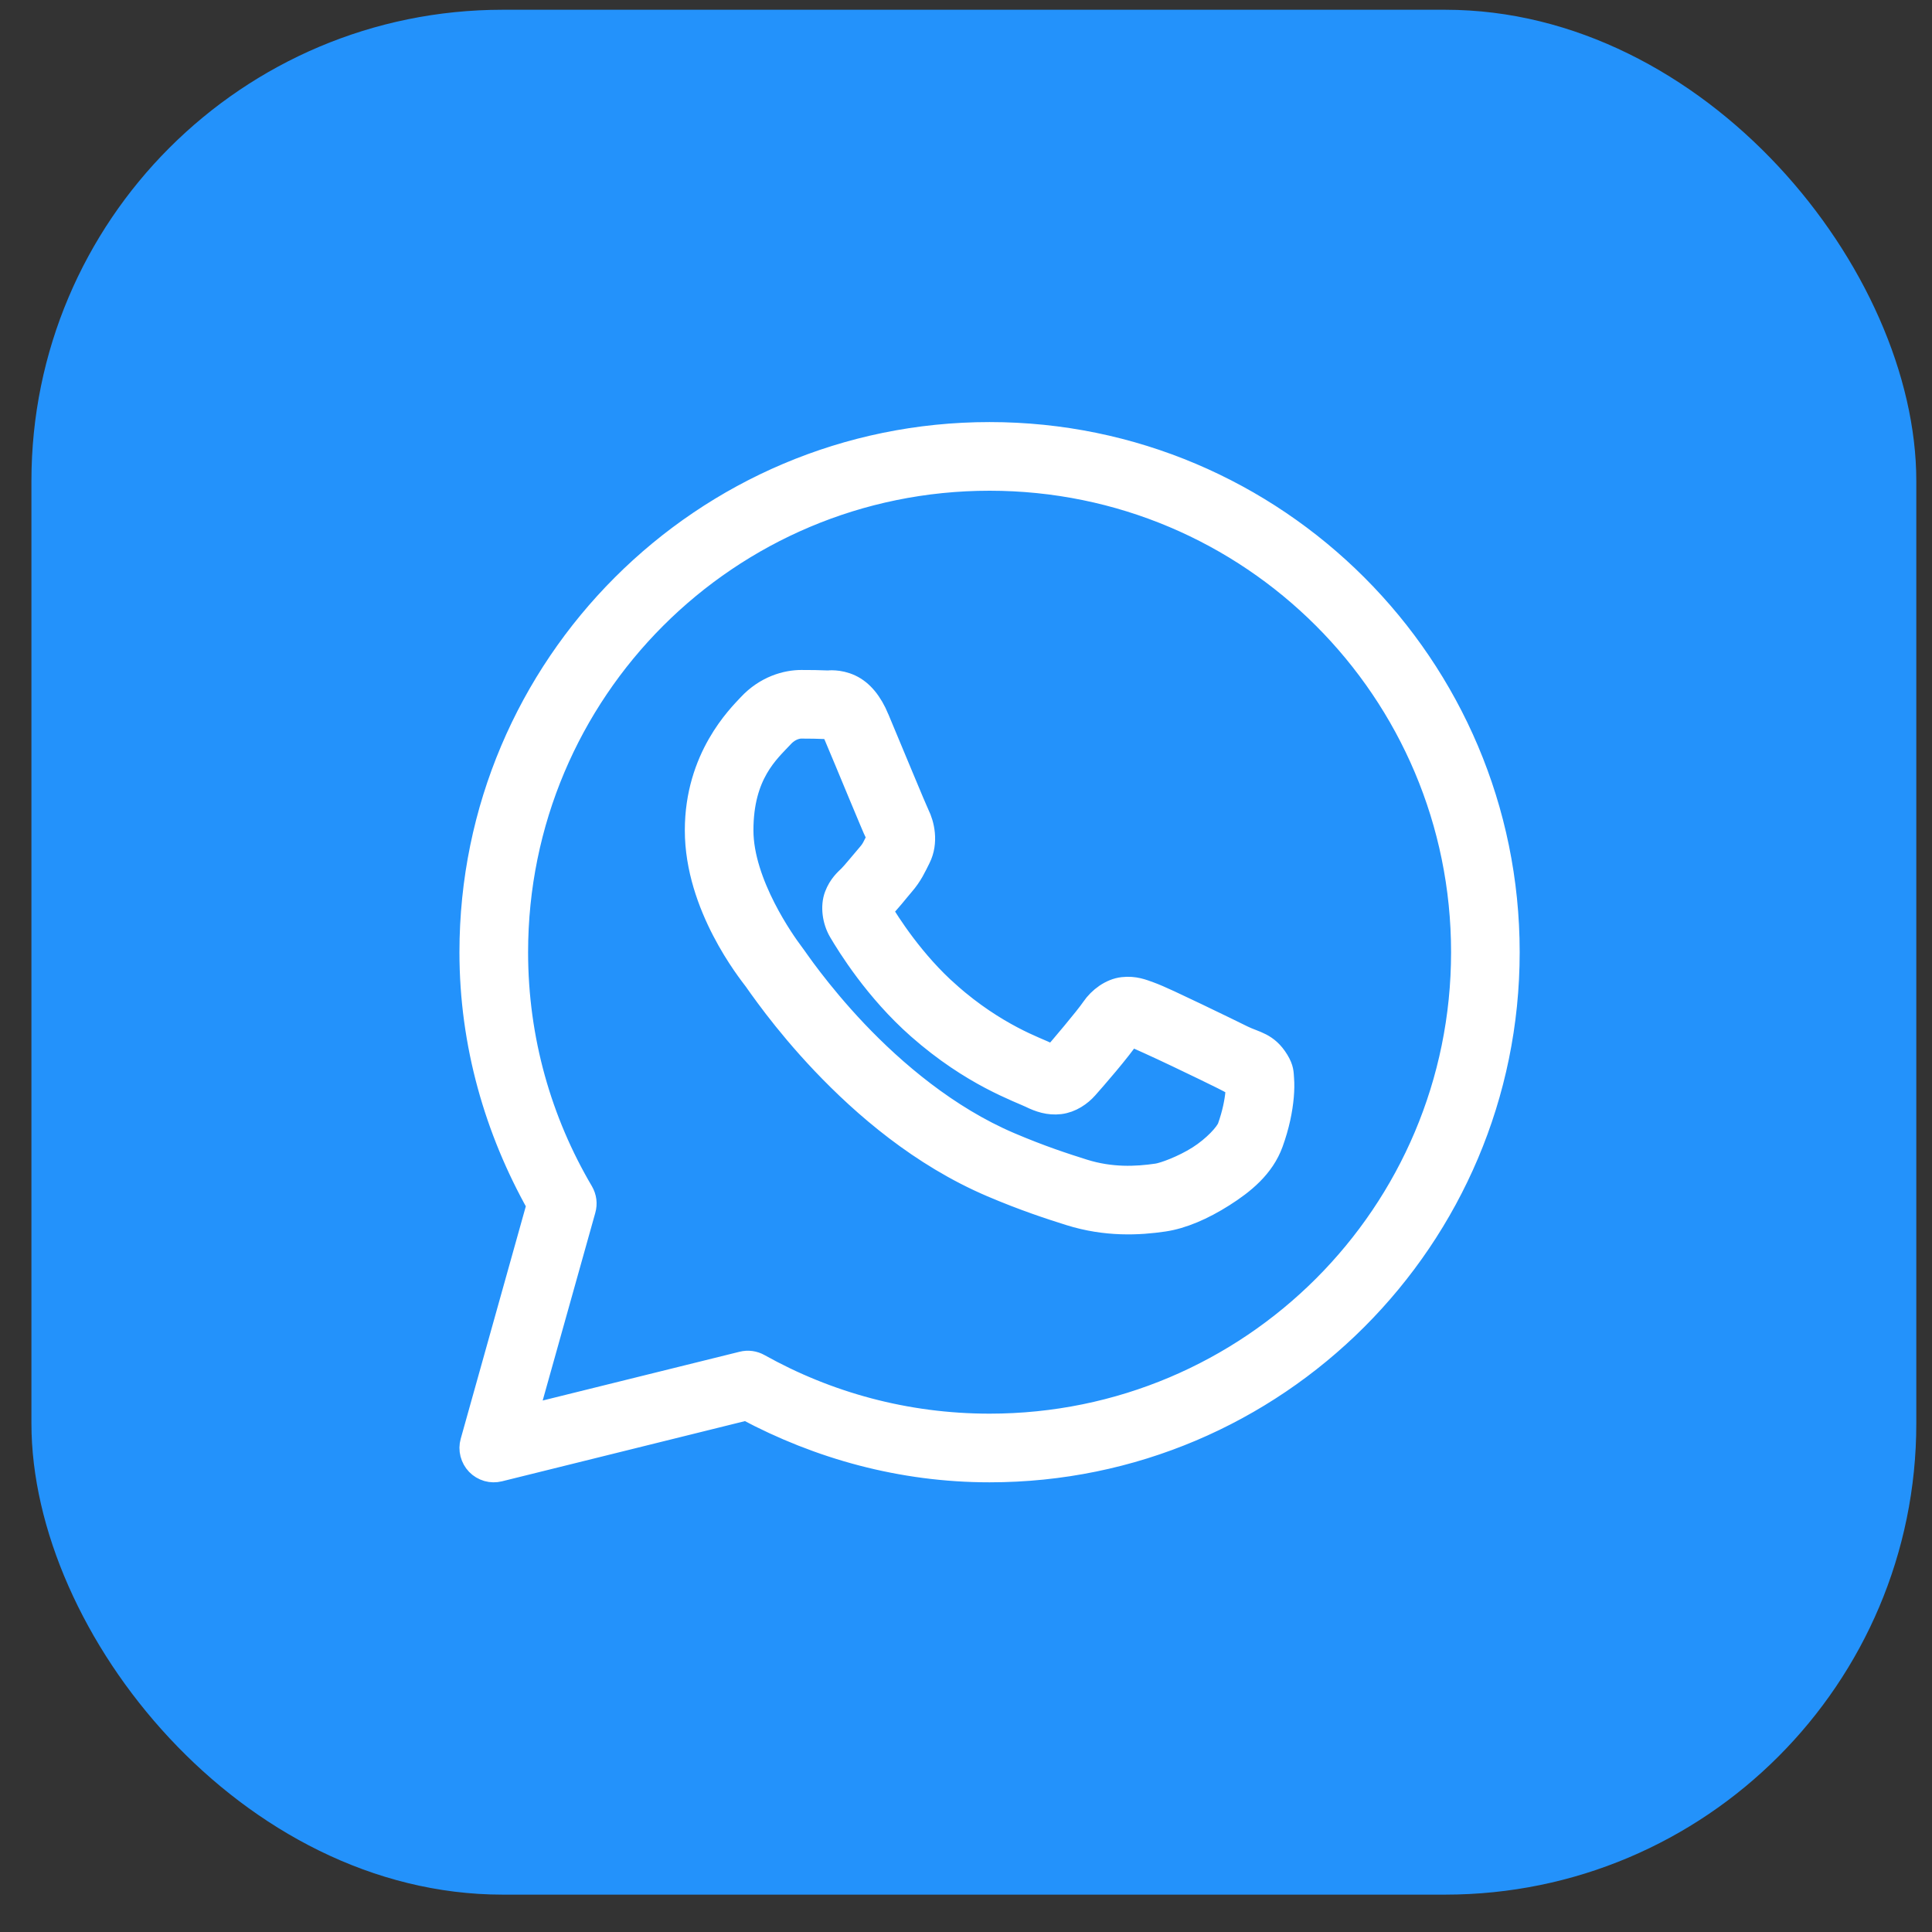
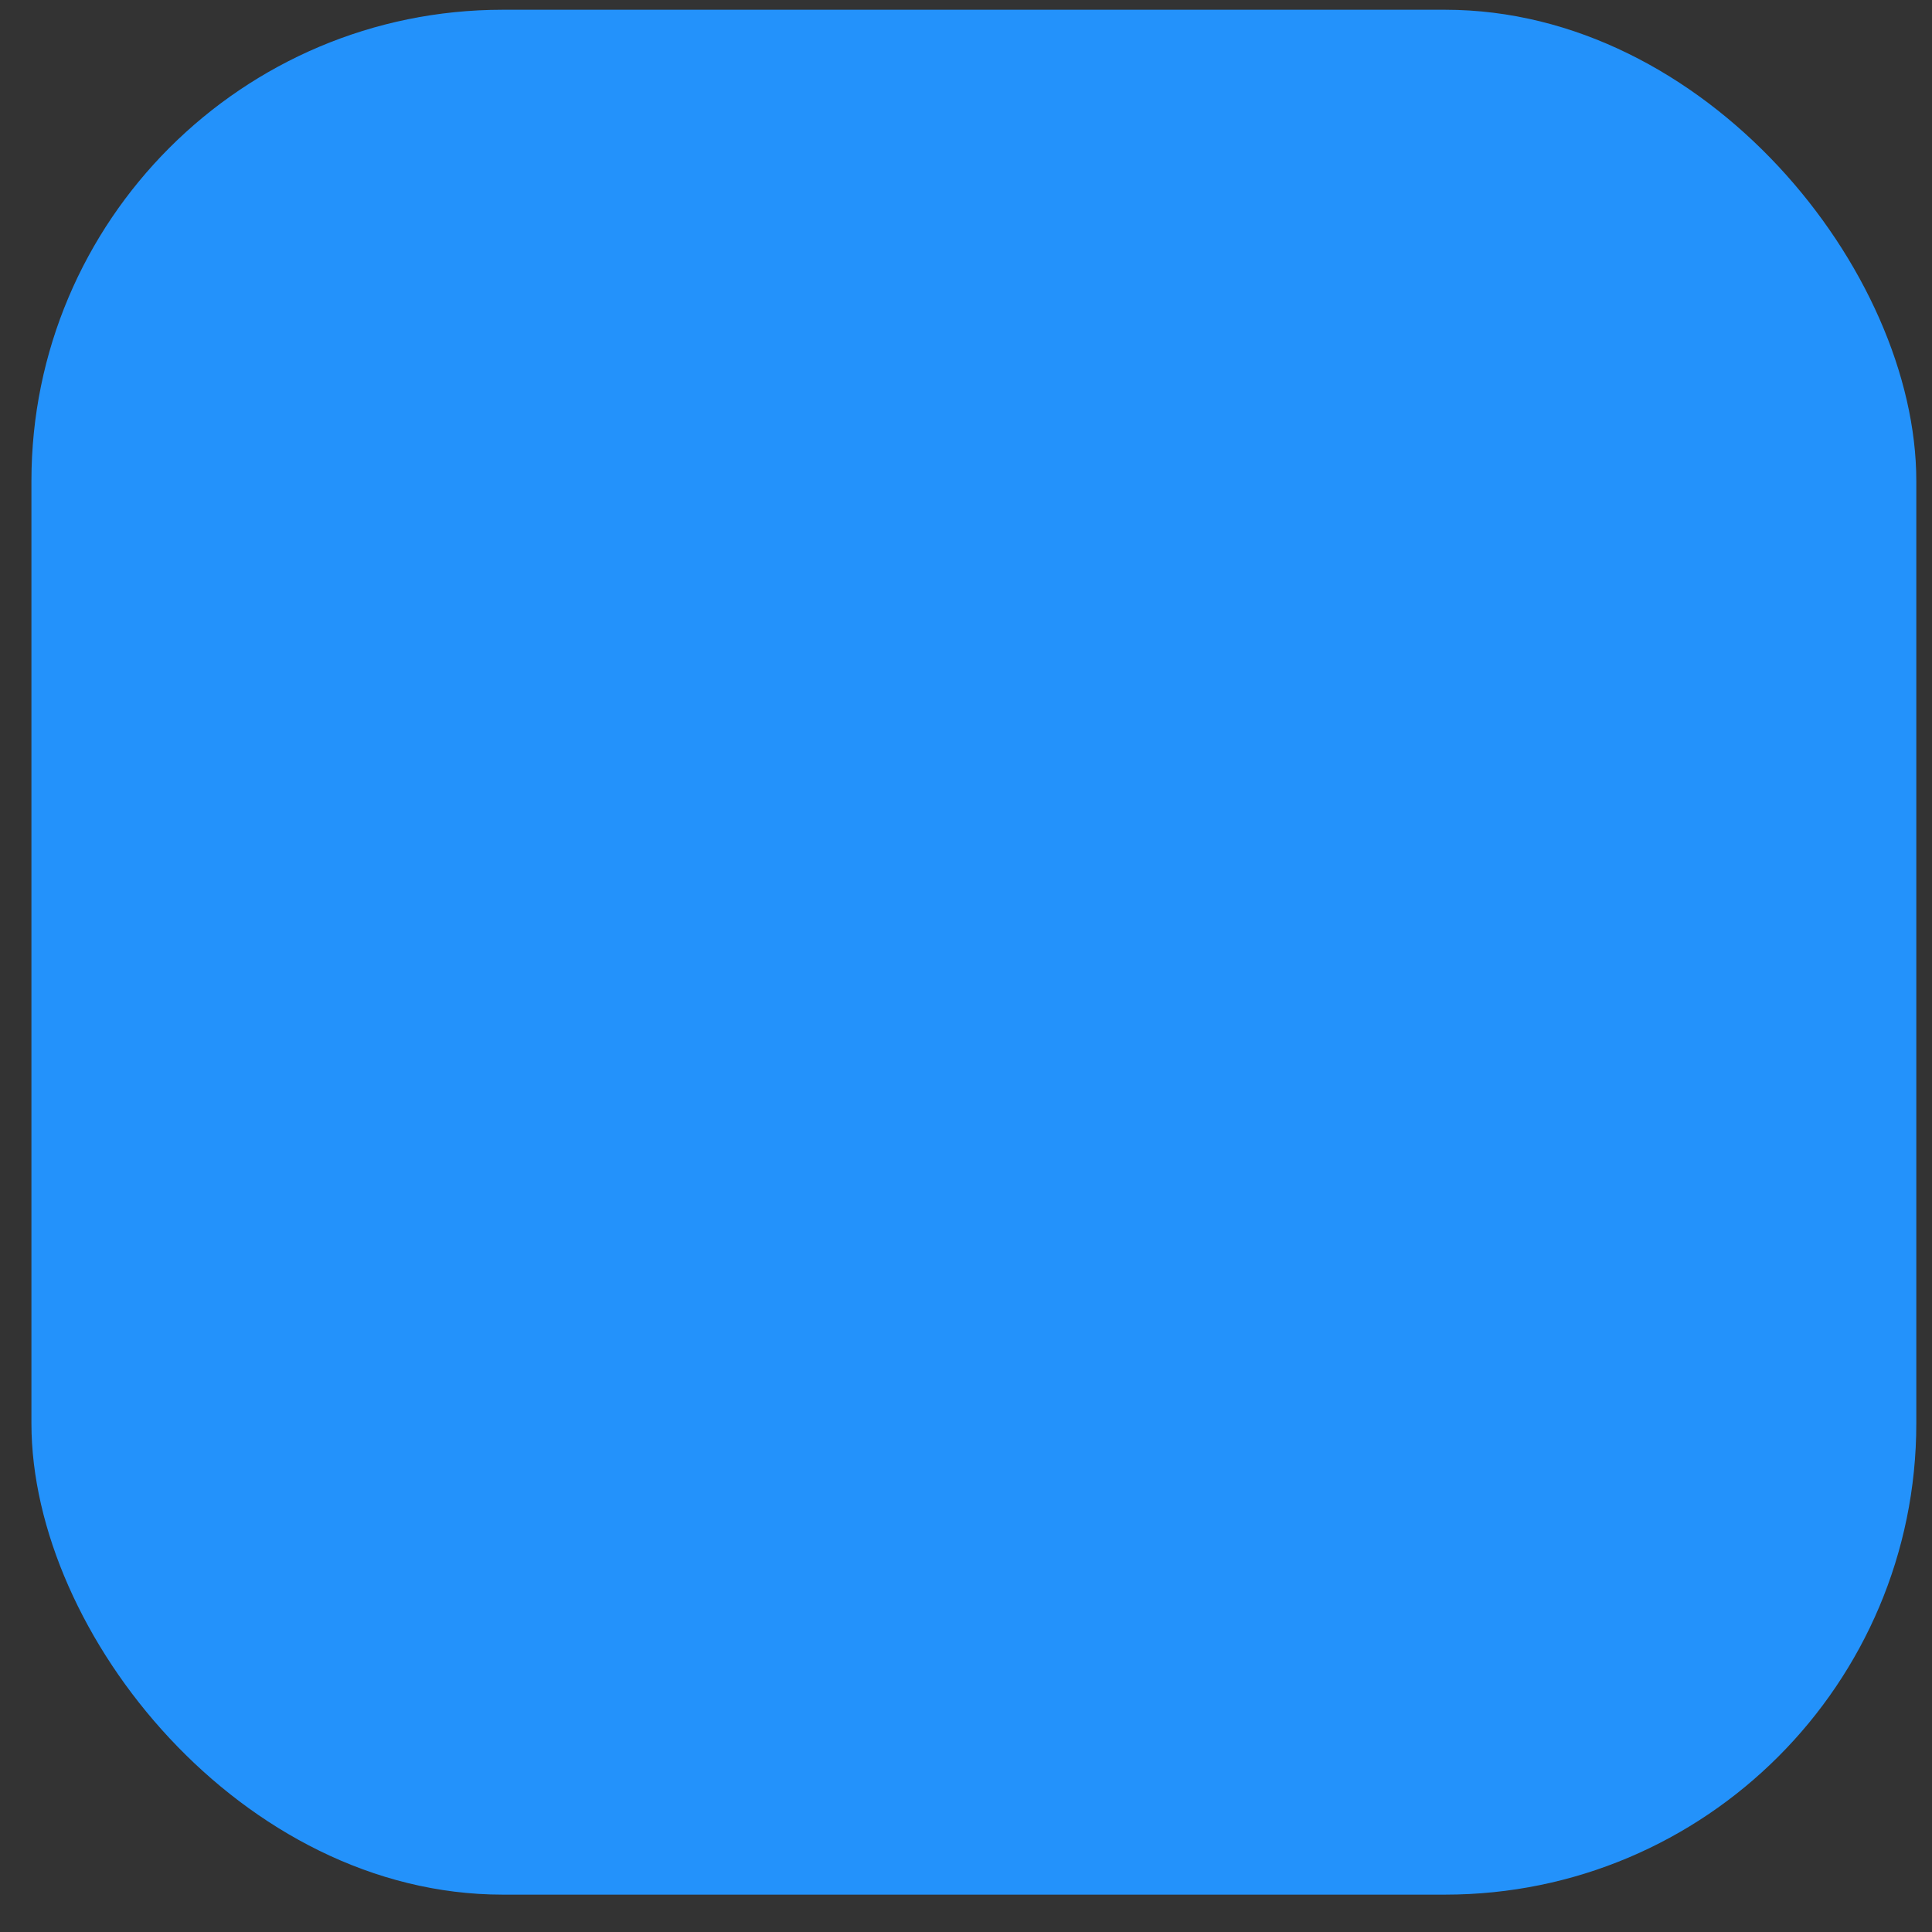
<svg xmlns="http://www.w3.org/2000/svg" width="41" height="41" viewBox="0 0 41 41" fill="none">
  <rect x="0" y="0" width="41" height="41" fill="#333333" stroke="none" />
  <rect x="0.667" y="0.207" width="40" height="40" rx="10" fill="#2392FB" />
  <mask id="mask0_10241_18292" style="mask-type:alpha" maskUnits="userSpaceOnUse" x="4" y="4" width="33" height="33">
-     <path d="M4.667 4.207H36.667V36.207H4.667V4.207Z" fill="#D9D9D9" />
-   </mask>
+     </mask>
  <g mask="url(#mask0_10241_18292)">
    <mask id="path-3-outside-1_10241_18292" maskUnits="userSpaceOnUse" x="9" y="8.207" width="24" height="24" fill="black">
-       <rect fill="white" x="9" y="8.207" width="24" height="24" />
-       <path d="M21 9.207C14.931 9.207 10 14.138 10 20.207C10 22.158 10.535 23.979 11.427 25.568L10.018 30.6C9.995 30.68 9.994 30.765 10.015 30.846C10.036 30.927 10.077 31.002 10.135 31.062C10.193 31.122 10.266 31.165 10.347 31.189C10.427 31.212 10.512 31.213 10.593 31.193L15.84 29.893C17.382 30.716 19.131 31.207 21 31.207C27.07 31.207 32 26.276 32 20.207C32 14.138 27.07 9.207 21 9.207ZM21 10.164C26.552 10.164 31.044 14.655 31.044 20.207C31.044 25.759 26.552 30.25 21 30.25C19.22 30.25 17.553 29.786 16.104 28.976C15.998 28.916 15.873 28.899 15.755 28.929L11.16 30.067L12.392 25.672C12.41 25.609 12.415 25.544 12.407 25.48C12.399 25.416 12.377 25.355 12.345 25.299C11.464 23.805 10.957 22.067 10.957 20.207C10.957 14.655 15.448 10.164 21 10.164ZM17.003 14.468C16.697 14.468 16.259 14.582 15.899 14.97C15.683 15.202 14.783 16.079 14.783 17.621C14.783 19.229 15.898 20.616 16.033 20.795H16.034V20.796C16.021 20.779 16.205 21.045 16.45 21.364C16.696 21.684 17.039 22.103 17.47 22.557C18.333 23.465 19.545 24.515 21.051 25.157C21.744 25.452 22.291 25.63 22.705 25.76C23.473 26.001 24.172 25.965 24.697 25.887C25.09 25.829 25.523 25.641 25.951 25.37C26.379 25.099 26.798 24.762 26.983 24.251C27.116 23.884 27.183 23.545 27.207 23.266C27.219 23.127 27.221 23.004 27.212 22.89C27.203 22.776 27.212 22.689 27.106 22.514C26.884 22.149 26.631 22.139 26.368 22.009C26.222 21.937 25.806 21.733 25.389 21.534C24.971 21.336 24.61 21.16 24.388 21.08C24.248 21.03 24.076 20.957 23.829 20.985C23.581 21.013 23.337 21.192 23.194 21.403C23.059 21.603 22.516 22.244 22.351 22.432C22.349 22.431 22.363 22.437 22.298 22.405C22.093 22.304 21.842 22.218 21.472 22.022C21.101 21.826 20.638 21.538 20.131 21.091V21.09C19.375 20.425 18.847 19.591 18.68 19.31C18.691 19.297 18.678 19.313 18.702 19.29L18.703 19.289C18.874 19.121 19.025 18.92 19.152 18.773C19.334 18.565 19.413 18.381 19.5 18.209C19.672 17.867 19.576 17.49 19.477 17.292V17.291C19.483 17.305 19.423 17.17 19.357 17.015C19.291 16.86 19.207 16.658 19.118 16.444C18.939 16.014 18.739 15.532 18.62 15.25V15.249C18.48 14.916 18.291 14.677 18.043 14.561C17.795 14.446 17.576 14.479 17.567 14.478H17.566C17.39 14.47 17.196 14.468 17.003 14.468ZM17.003 15.424C17.188 15.424 17.369 15.427 17.521 15.434C17.678 15.442 17.668 15.442 17.638 15.428C17.608 15.414 17.649 15.409 17.738 15.621C17.855 15.897 18.056 16.381 18.235 16.812C18.325 17.027 18.409 17.229 18.476 17.388C18.543 17.547 18.58 17.635 18.622 17.72V17.72L18.623 17.721C18.664 17.803 18.661 17.751 18.646 17.779C18.545 17.98 18.532 18.029 18.43 18.146C18.274 18.326 18.116 18.525 18.032 18.608C17.958 18.68 17.826 18.792 17.743 19.012C17.66 19.233 17.699 19.535 17.832 19.761C18.009 20.061 18.592 21.01 19.498 21.808C20.069 22.311 20.601 22.644 21.025 22.868C21.45 23.092 21.796 23.223 21.873 23.262C22.057 23.352 22.258 23.423 22.492 23.395C22.726 23.367 22.927 23.225 23.055 23.08L23.056 23.079C23.227 22.886 23.734 22.307 23.977 21.95C23.987 21.954 23.984 21.951 24.065 21.98V21.981H24.066C24.103 21.994 24.565 22.201 24.977 22.398C25.39 22.594 25.808 22.798 25.944 22.866C26.141 22.963 26.233 23.026 26.257 23.026C26.259 23.068 26.261 23.114 26.255 23.183C26.238 23.375 26.186 23.641 26.084 23.926C26.033 24.065 25.771 24.352 25.44 24.562C25.109 24.771 24.706 24.919 24.557 24.941C24.109 25.007 23.576 25.031 22.992 24.848C22.586 24.72 22.081 24.556 21.426 24.277C20.099 23.711 18.97 22.747 18.164 21.899C17.761 21.474 17.438 21.079 17.209 20.781C16.979 20.482 16.879 20.327 16.796 20.217L16.795 20.216C16.647 20.02 15.739 18.758 15.739 17.621C15.739 16.418 16.298 15.946 16.601 15.621C16.759 15.45 16.933 15.424 17.003 15.424Z" />
-     </mask>
-     <path d="M21 9.207C14.931 9.207 10 14.138 10 20.207C10 22.158 10.535 23.979 11.427 25.568L10.018 30.6C9.995 30.68 9.994 30.765 10.015 30.846C10.036 30.927 10.077 31.002 10.135 31.062C10.193 31.122 10.266 31.165 10.347 31.189C10.427 31.212 10.512 31.213 10.593 31.193L15.84 29.893C17.382 30.716 19.131 31.207 21 31.207C27.07 31.207 32 26.276 32 20.207C32 14.138 27.07 9.207 21 9.207ZM21 10.164C26.552 10.164 31.044 14.655 31.044 20.207C31.044 25.759 26.552 30.25 21 30.25C19.22 30.25 17.553 29.786 16.104 28.976C15.998 28.916 15.873 28.899 15.755 28.929L11.16 30.067L12.392 25.672C12.41 25.609 12.415 25.544 12.407 25.48C12.399 25.416 12.377 25.355 12.345 25.299C11.464 23.805 10.957 22.067 10.957 20.207C10.957 14.655 15.448 10.164 21 10.164ZM17.003 14.468C16.697 14.468 16.259 14.582 15.899 14.97C15.683 15.202 14.783 16.079 14.783 17.621C14.783 19.229 15.898 20.616 16.033 20.795H16.034V20.796C16.021 20.779 16.205 21.045 16.45 21.364C16.696 21.684 17.039 22.103 17.47 22.557C18.333 23.465 19.545 24.515 21.051 25.157C21.744 25.452 22.291 25.63 22.705 25.76C23.473 26.001 24.172 25.965 24.697 25.887C25.09 25.829 25.523 25.641 25.951 25.37C26.379 25.099 26.798 24.762 26.983 24.251C27.116 23.884 27.183 23.545 27.207 23.266C27.219 23.127 27.221 23.004 27.212 22.89C27.203 22.776 27.212 22.689 27.106 22.514C26.884 22.149 26.631 22.139 26.368 22.009C26.222 21.937 25.806 21.733 25.389 21.534C24.971 21.336 24.61 21.16 24.388 21.08C24.248 21.03 24.076 20.957 23.829 20.985C23.581 21.013 23.337 21.192 23.194 21.403C23.059 21.603 22.516 22.244 22.351 22.432C22.349 22.431 22.363 22.437 22.298 22.405C22.093 22.304 21.842 22.218 21.472 22.022C21.101 21.826 20.638 21.538 20.131 21.091V21.09C19.375 20.425 18.847 19.591 18.68 19.31C18.691 19.297 18.678 19.313 18.702 19.29L18.703 19.289C18.874 19.121 19.025 18.92 19.152 18.773C19.334 18.565 19.413 18.381 19.5 18.209C19.672 17.867 19.576 17.49 19.477 17.292V17.291C19.483 17.305 19.423 17.17 19.357 17.015C19.291 16.86 19.207 16.658 19.118 16.444C18.939 16.014 18.739 15.532 18.62 15.25V15.249C18.48 14.916 18.291 14.677 18.043 14.561C17.795 14.446 17.576 14.479 17.567 14.478H17.566C17.39 14.47 17.196 14.468 17.003 14.468ZM17.003 15.424C17.188 15.424 17.369 15.427 17.521 15.434C17.678 15.442 17.668 15.442 17.638 15.428C17.608 15.414 17.649 15.409 17.738 15.621C17.855 15.897 18.056 16.381 18.235 16.812C18.325 17.027 18.409 17.229 18.476 17.388C18.543 17.547 18.58 17.635 18.622 17.72V17.72L18.623 17.721C18.664 17.803 18.661 17.751 18.646 17.779C18.545 17.98 18.532 18.029 18.43 18.146C18.274 18.326 18.116 18.525 18.032 18.608C17.958 18.68 17.826 18.792 17.743 19.012C17.66 19.233 17.699 19.535 17.832 19.761C18.009 20.061 18.592 21.01 19.498 21.808C20.069 22.311 20.601 22.644 21.025 22.868C21.45 23.092 21.796 23.223 21.873 23.262C22.057 23.352 22.258 23.423 22.492 23.395C22.726 23.367 22.927 23.225 23.055 23.08L23.056 23.079C23.227 22.886 23.734 22.307 23.977 21.95C23.987 21.954 23.984 21.951 24.065 21.98V21.981H24.066C24.103 21.994 24.565 22.201 24.977 22.398C25.39 22.594 25.808 22.798 25.944 22.866C26.141 22.963 26.233 23.026 26.257 23.026C26.259 23.068 26.261 23.114 26.255 23.183C26.238 23.375 26.186 23.641 26.084 23.926C26.033 24.065 25.771 24.352 25.44 24.562C25.109 24.771 24.706 24.919 24.557 24.941C24.109 25.007 23.576 25.031 22.992 24.848C22.586 24.72 22.081 24.556 21.426 24.277C20.099 23.711 18.97 22.747 18.164 21.899C17.761 21.474 17.438 21.079 17.209 20.781C16.979 20.482 16.879 20.327 16.796 20.217L16.795 20.216C16.647 20.02 15.739 18.758 15.739 17.621C15.739 16.418 16.298 15.946 16.601 15.621C16.759 15.45 16.933 15.424 17.003 15.424Z" fill="white" />
+       </mask>
    <path d="M21 9.207C14.931 9.207 10 14.138 10 20.207C10 22.158 10.535 23.979 11.427 25.568L10.018 30.6C9.995 30.68 9.994 30.765 10.015 30.846C10.036 30.927 10.077 31.002 10.135 31.062C10.193 31.122 10.266 31.165 10.347 31.189C10.427 31.212 10.512 31.213 10.593 31.193L15.84 29.893C17.382 30.716 19.131 31.207 21 31.207C27.07 31.207 32 26.276 32 20.207C32 14.138 27.07 9.207 21 9.207ZM21 10.164C26.552 10.164 31.044 14.655 31.044 20.207C31.044 25.759 26.552 30.25 21 30.25C19.22 30.25 17.553 29.786 16.104 28.976C15.998 28.916 15.873 28.899 15.755 28.929L11.16 30.067L12.392 25.672C12.41 25.609 12.415 25.544 12.407 25.48C12.399 25.416 12.377 25.355 12.345 25.299C11.464 23.805 10.957 22.067 10.957 20.207C10.957 14.655 15.448 10.164 21 10.164ZM17.003 14.468C16.697 14.468 16.259 14.582 15.899 14.97C15.683 15.202 14.783 16.079 14.783 17.621C14.783 19.229 15.898 20.616 16.033 20.795H16.034V20.796C16.021 20.779 16.205 21.045 16.45 21.364C16.696 21.684 17.039 22.103 17.47 22.557C18.333 23.465 19.545 24.515 21.051 25.157C21.744 25.452 22.291 25.63 22.705 25.76C23.473 26.001 24.172 25.965 24.697 25.887C25.09 25.829 25.523 25.641 25.951 25.37C26.379 25.099 26.798 24.762 26.983 24.251C27.116 23.884 27.183 23.545 27.207 23.266C27.219 23.127 27.221 23.004 27.212 22.89C27.203 22.776 27.212 22.689 27.106 22.514C26.884 22.149 26.631 22.139 26.368 22.009C26.222 21.937 25.806 21.733 25.389 21.534C24.971 21.336 24.61 21.16 24.388 21.08C24.248 21.03 24.076 20.957 23.829 20.985C23.581 21.013 23.337 21.192 23.194 21.403C23.059 21.603 22.516 22.244 22.351 22.432C22.349 22.431 22.363 22.437 22.298 22.405C22.093 22.304 21.842 22.218 21.472 22.022C21.101 21.826 20.638 21.538 20.131 21.091V21.09C19.375 20.425 18.847 19.591 18.68 19.31C18.691 19.297 18.678 19.313 18.702 19.29L18.703 19.289C18.874 19.121 19.025 18.92 19.152 18.773C19.334 18.565 19.413 18.381 19.5 18.209C19.672 17.867 19.576 17.49 19.477 17.292V17.291C19.483 17.305 19.423 17.17 19.357 17.015C19.291 16.86 19.207 16.658 19.118 16.444C18.939 16.014 18.739 15.532 18.62 15.25V15.249C18.48 14.916 18.291 14.677 18.043 14.561C17.795 14.446 17.576 14.479 17.567 14.478H17.566C17.39 14.47 17.196 14.468 17.003 14.468ZM17.003 15.424C17.188 15.424 17.369 15.427 17.521 15.434C17.678 15.442 17.668 15.442 17.638 15.428C17.608 15.414 17.649 15.409 17.738 15.621C17.855 15.897 18.056 16.381 18.235 16.812C18.325 17.027 18.409 17.229 18.476 17.388C18.543 17.547 18.58 17.635 18.622 17.72V17.72L18.623 17.721C18.664 17.803 18.661 17.751 18.646 17.779C18.545 17.98 18.532 18.029 18.43 18.146C18.274 18.326 18.116 18.525 18.032 18.608C17.958 18.68 17.826 18.792 17.743 19.012C17.66 19.233 17.699 19.535 17.832 19.761C18.009 20.061 18.592 21.01 19.498 21.808C20.069 22.311 20.601 22.644 21.025 22.868C21.45 23.092 21.796 23.223 21.873 23.262C22.057 23.352 22.258 23.423 22.492 23.395C22.726 23.367 22.927 23.225 23.055 23.08L23.056 23.079C23.227 22.886 23.734 22.307 23.977 21.95C23.987 21.954 23.984 21.951 24.065 21.98V21.981H24.066C24.103 21.994 24.565 22.201 24.977 22.398C25.39 22.594 25.808 22.798 25.944 22.866C26.141 22.963 26.233 23.026 26.257 23.026C26.259 23.068 26.261 23.114 26.255 23.183C26.238 23.375 26.186 23.641 26.084 23.926C26.033 24.065 25.771 24.352 25.44 24.562C25.109 24.771 24.706 24.919 24.557 24.941C24.109 25.007 23.576 25.031 22.992 24.848C22.586 24.72 22.081 24.556 21.426 24.277C20.099 23.711 18.97 22.747 18.164 21.899C17.761 21.474 17.438 21.079 17.209 20.781C16.979 20.482 16.879 20.327 16.796 20.217L16.795 20.216C16.647 20.02 15.739 18.758 15.739 17.621C15.739 16.418 16.298 15.946 16.601 15.621C16.759 15.45 16.933 15.424 17.003 15.424Z" stroke="white" stroke-width="0.5" mask="url(#path-3-outside-1_10241_18292)" />
  </g>
</svg>